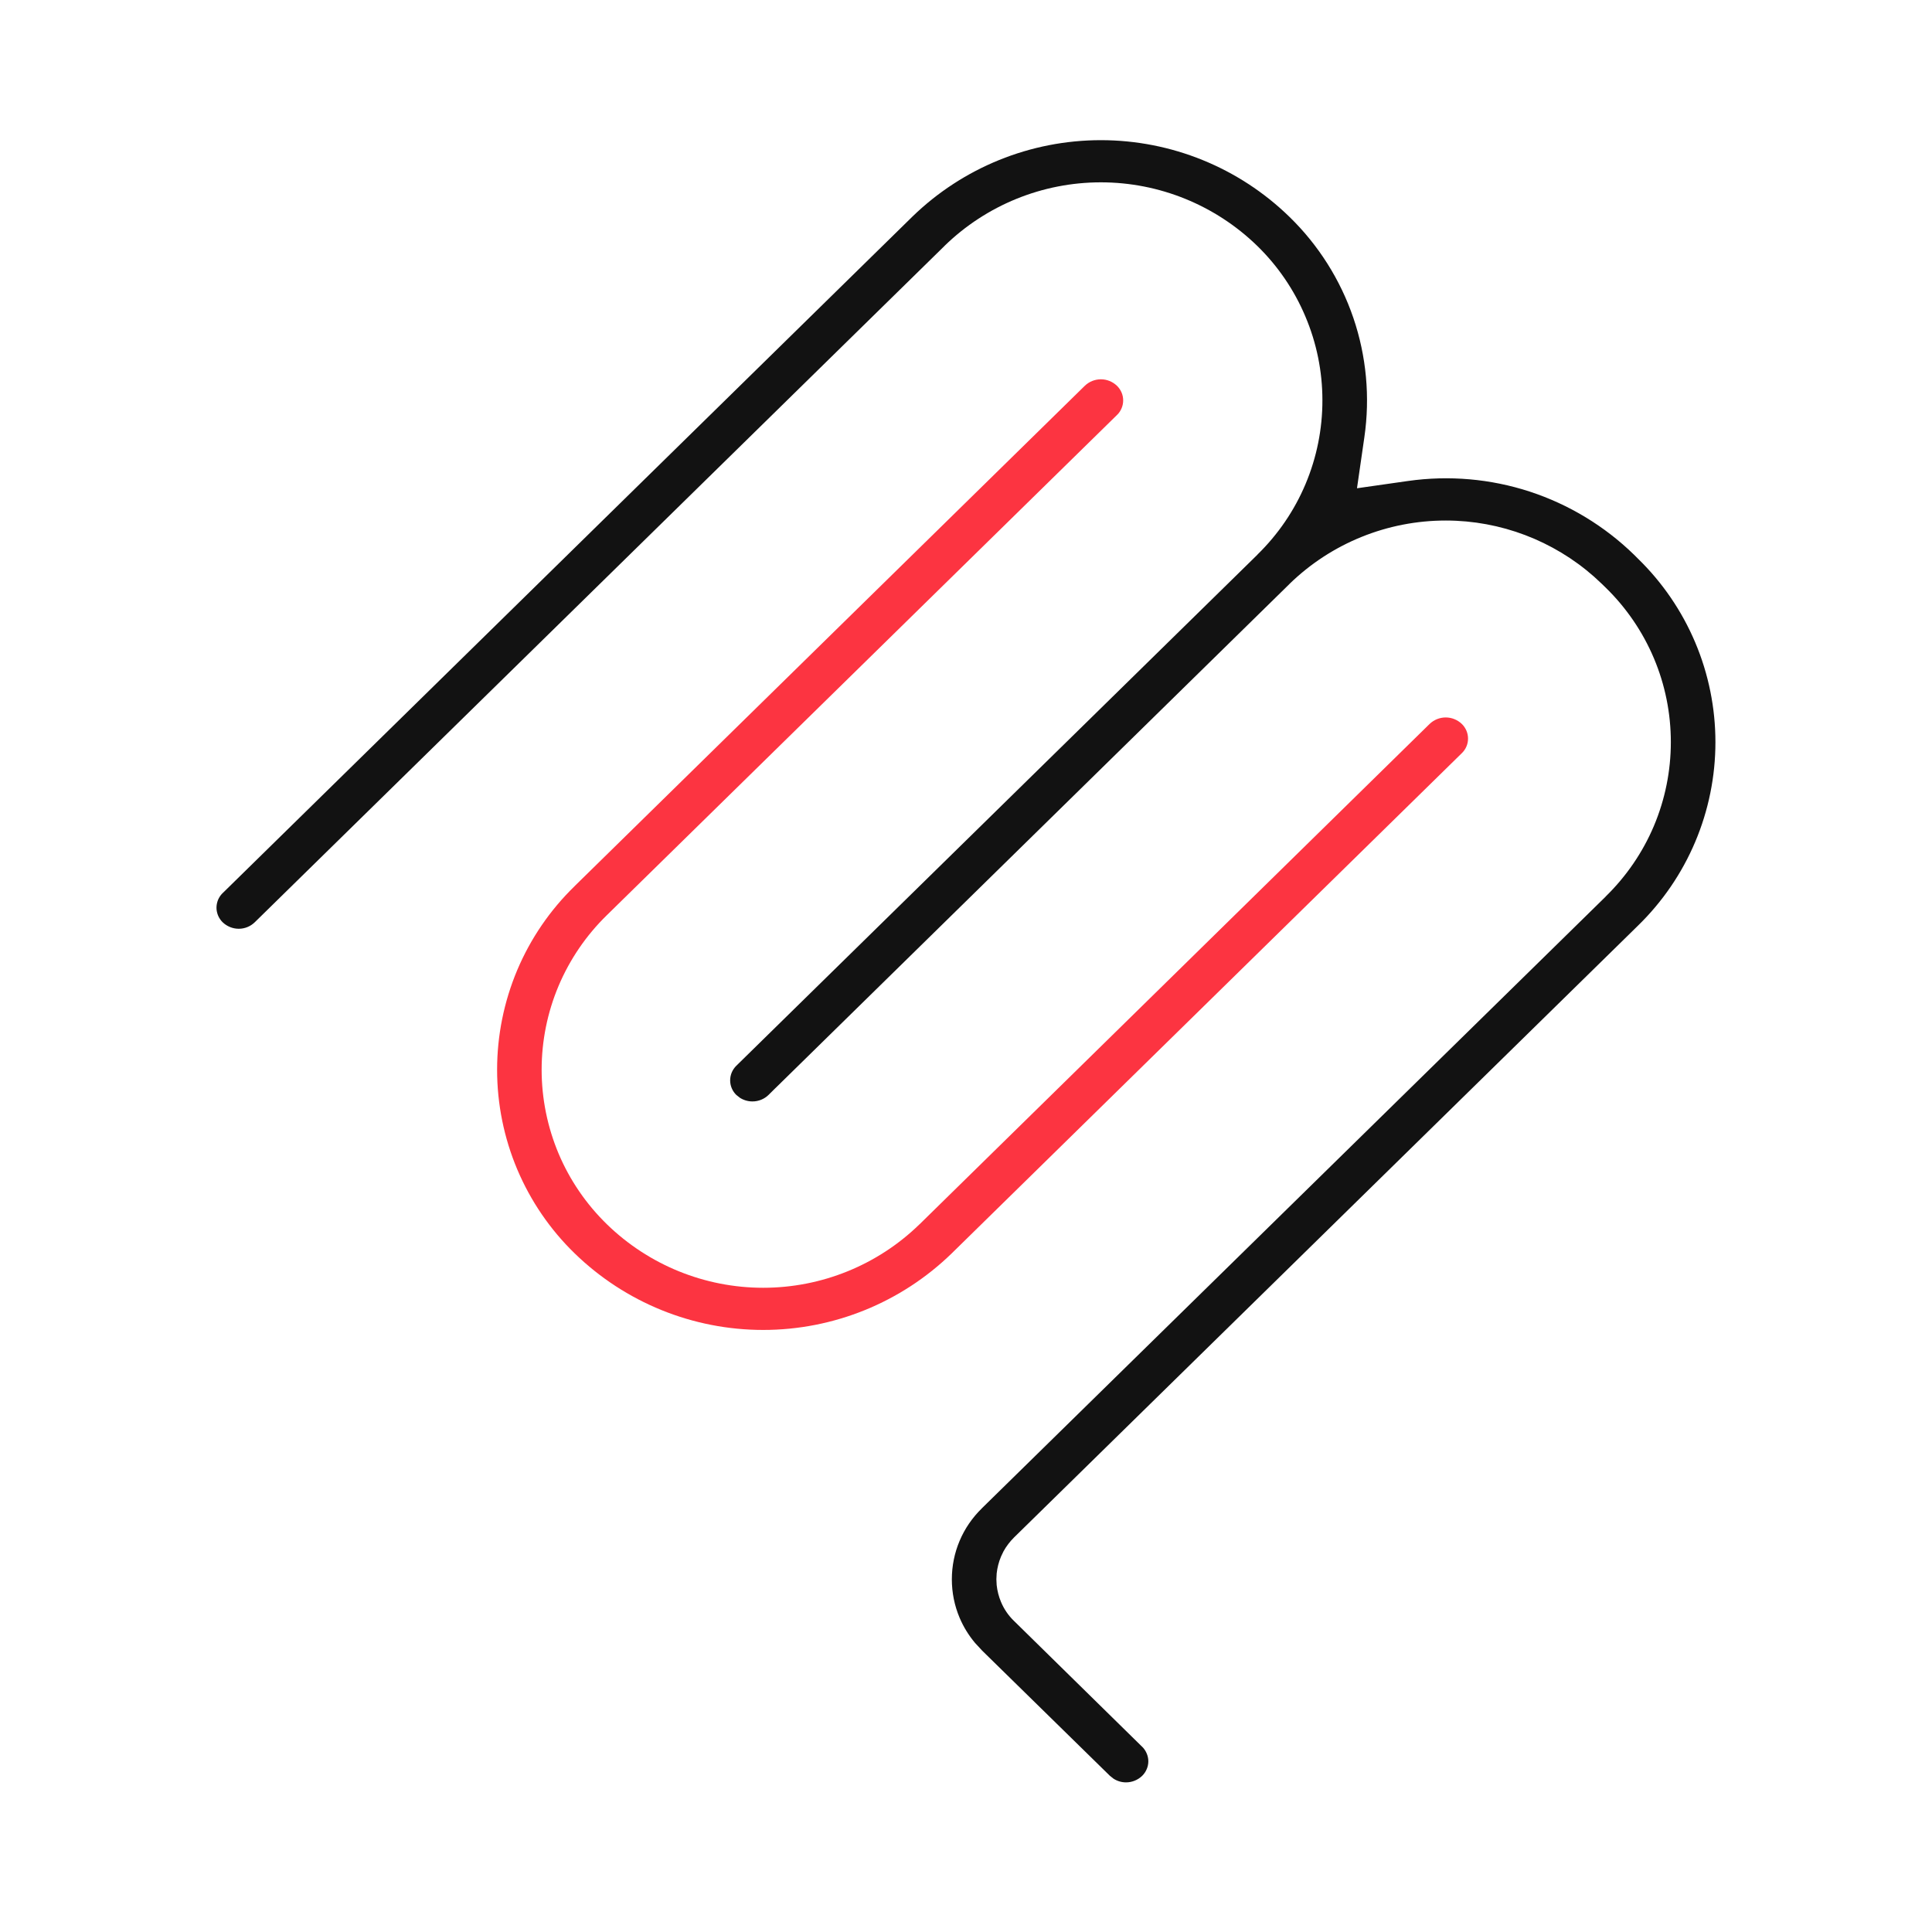
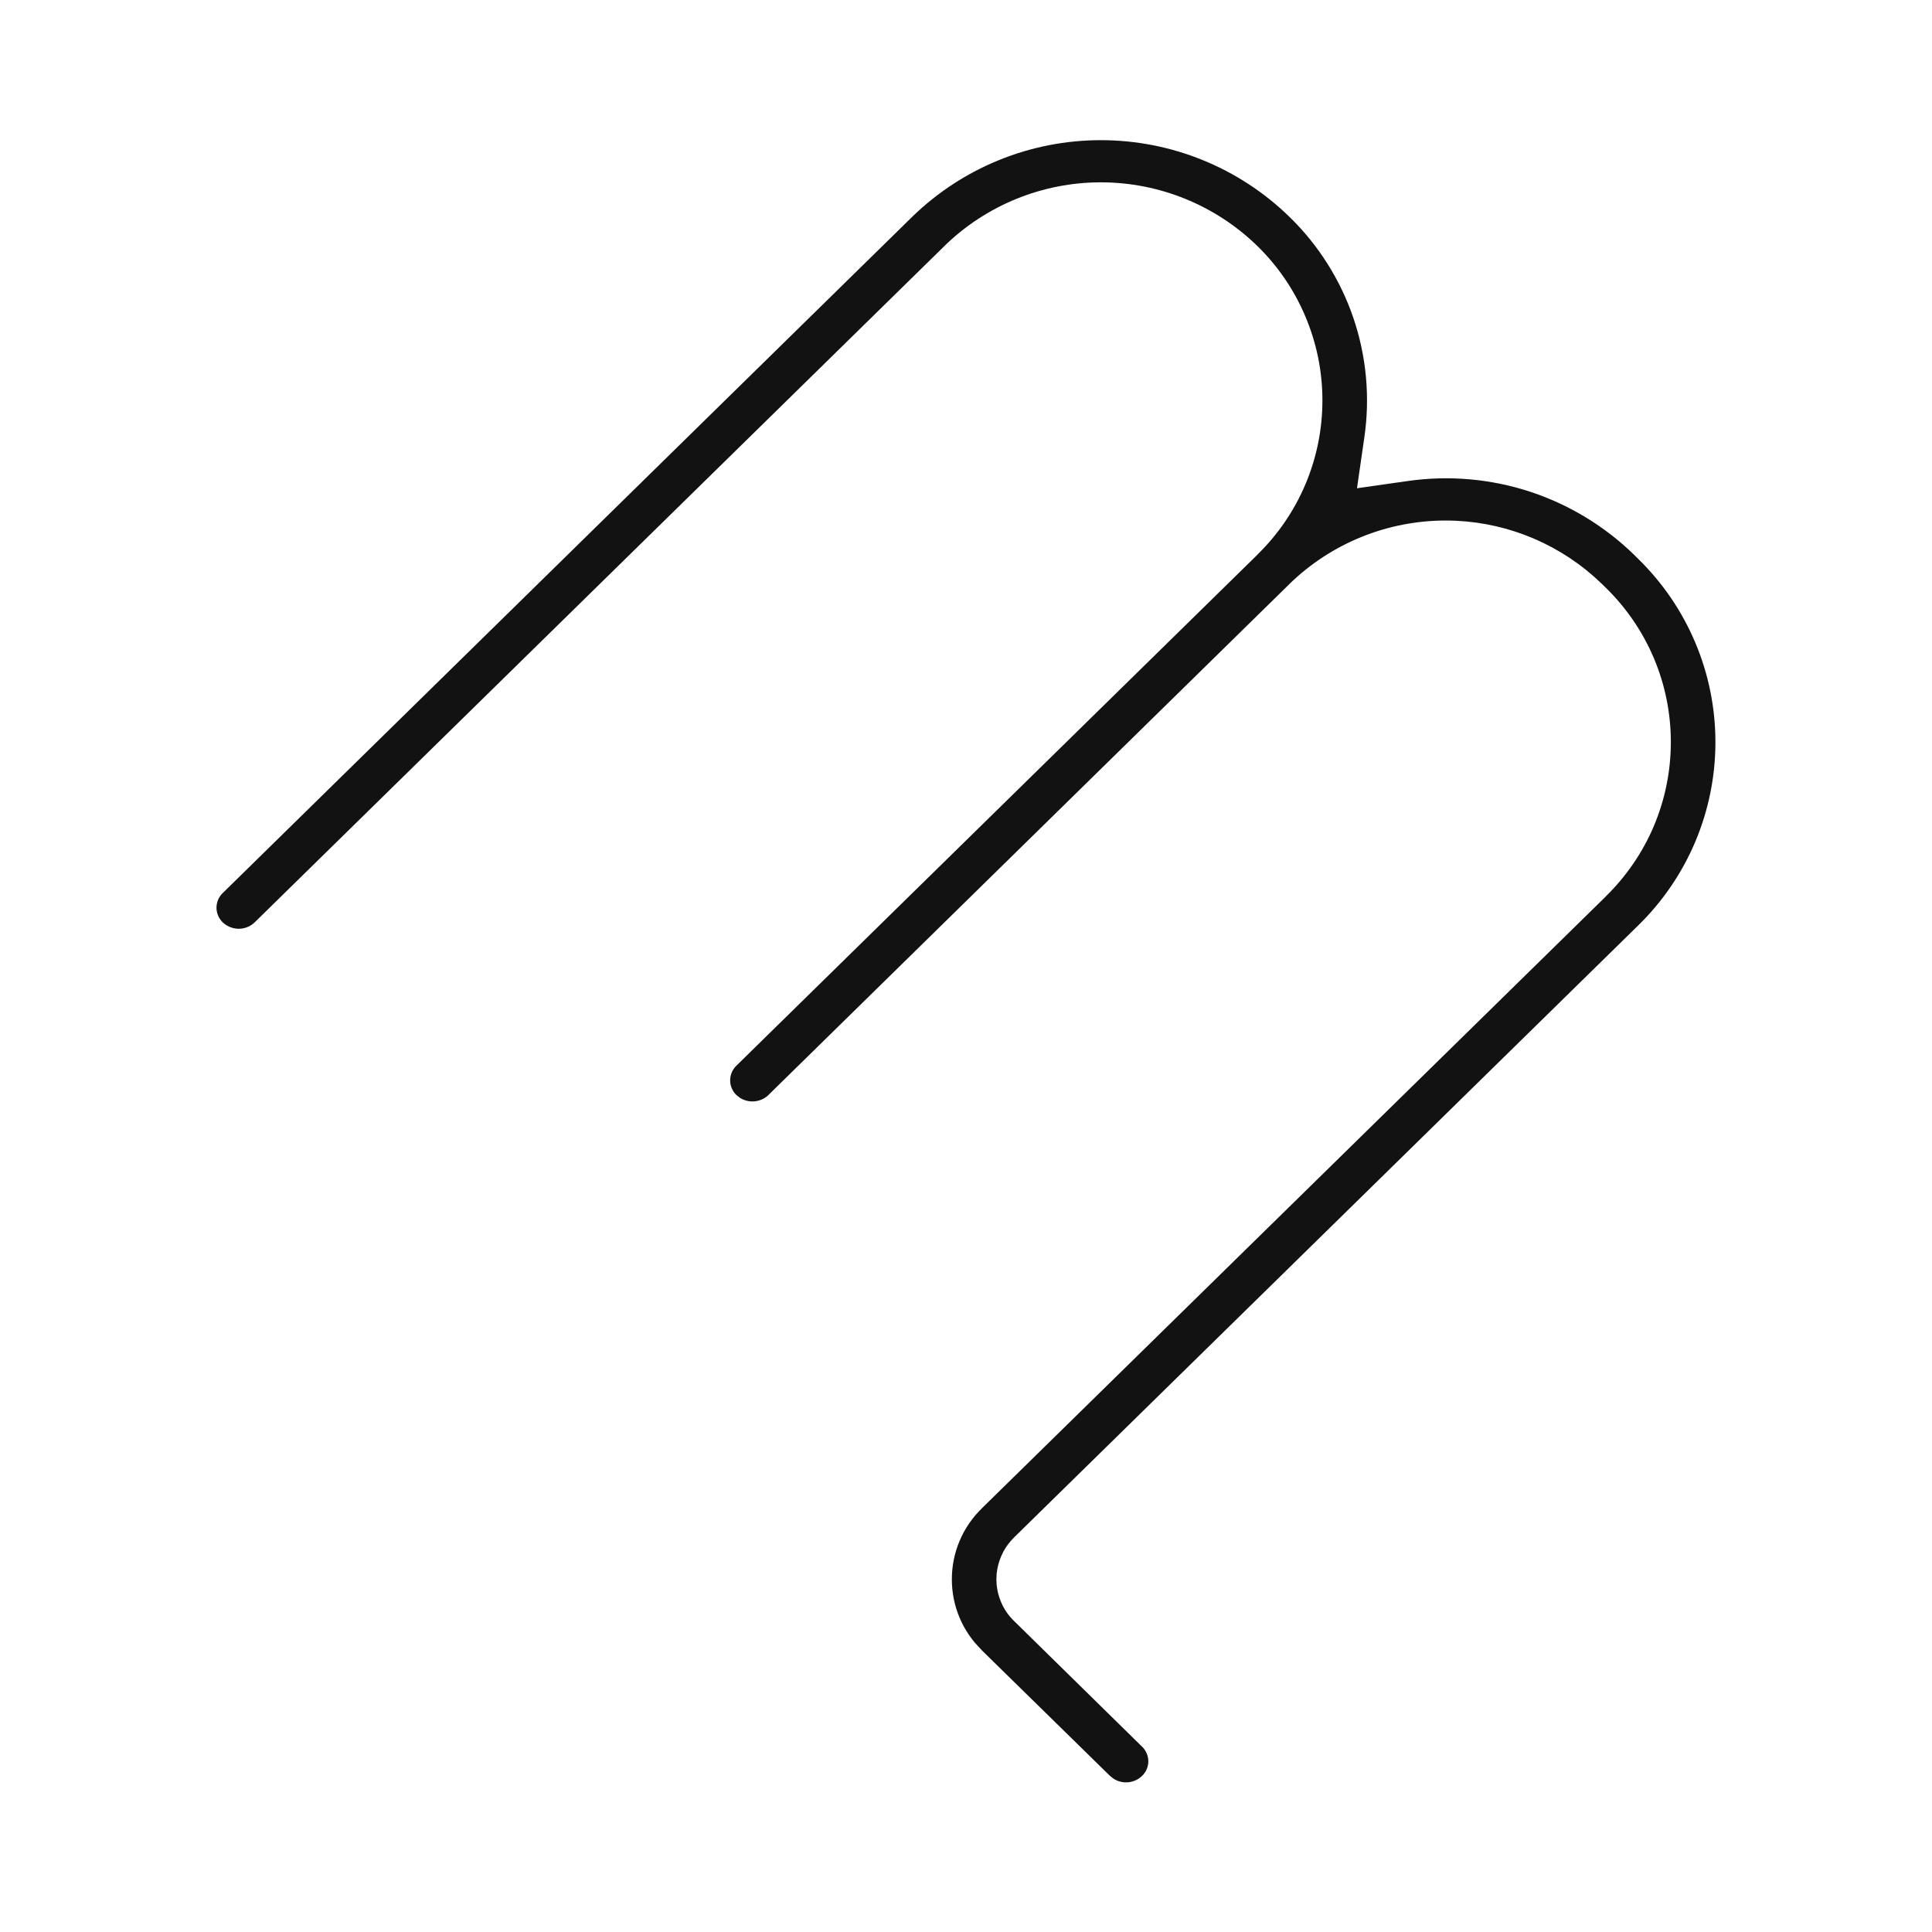
<svg xmlns="http://www.w3.org/2000/svg" width="40" height="40" viewBox="0 0 40 40" fill="none">
  <path d="M22.792 2.902C24.25 2.902 25.651 3.471 26.695 4.488C27.296 5.072 27.75 5.79 28.02 6.582C28.29 7.375 28.368 8.221 28.248 9.05L28.095 10.109L29.153 9.958C29.999 9.838 30.86 9.913 31.672 10.178C32.483 10.444 33.223 10.892 33.834 11.488L33.91 11.564C34.418 12.058 34.822 12.649 35.098 13.302C35.374 13.955 35.516 14.657 35.516 15.366C35.516 16.074 35.374 16.776 35.098 17.429C34.822 18.082 34.418 18.673 33.91 19.167L33.907 19.17L20.995 31.831C20.909 31.916 20.835 32.013 20.777 32.118L20.725 32.227C20.678 32.339 20.648 32.456 20.635 32.576L20.629 32.697L20.635 32.818C20.648 32.938 20.678 33.056 20.725 33.167C20.787 33.315 20.878 33.448 20.993 33.559L23.645 36.163L23.647 36.164C23.687 36.203 23.719 36.251 23.741 36.303C23.763 36.354 23.775 36.41 23.775 36.466C23.775 36.522 23.763 36.578 23.741 36.629C23.719 36.681 23.687 36.728 23.647 36.767C23.558 36.853 23.438 36.902 23.313 36.902C23.22 36.902 23.129 36.875 23.052 36.824L22.98 36.767L20.329 34.169L20.327 34.166L20.188 34.016C20.056 33.859 19.948 33.684 19.868 33.495C19.761 33.243 19.707 32.972 19.707 32.698C19.707 32.424 19.761 32.153 19.868 31.901C19.974 31.649 20.131 31.421 20.327 31.23L20.329 31.227L33.245 18.562L33.244 18.561C33.67 18.145 34.01 17.649 34.242 17.101C34.474 16.551 34.593 15.96 34.593 15.364C34.593 14.768 34.474 14.177 34.242 13.628C34.01 13.079 33.67 12.581 33.242 12.164L33.17 12.094L33.168 12.092L33.002 11.938C32.157 11.193 31.068 10.778 29.936 10.777C28.728 10.776 27.567 11.245 26.701 12.086L26.698 12.09L16.059 22.524L16.053 22.529L15.912 22.669C15.823 22.756 15.703 22.804 15.579 22.804C15.485 22.804 15.394 22.777 15.317 22.727L15.244 22.669C15.204 22.63 15.172 22.583 15.15 22.531C15.128 22.48 15.117 22.424 15.117 22.368C15.117 22.312 15.128 22.256 15.15 22.204C15.172 22.153 15.204 22.105 15.244 22.066L15.246 22.064L26.035 11.483L26.034 11.482C26.46 11.066 26.799 10.57 27.03 10.021C27.261 9.472 27.38 8.882 27.379 8.286C27.379 7.69 27.259 7.1 27.026 6.551C26.795 6.003 26.456 5.506 26.029 5.09C25.162 4.247 24.001 3.775 22.792 3.775C21.583 3.775 20.422 4.247 19.556 5.09L19.554 5.093L5.274 19.095C5.185 19.181 5.067 19.229 4.943 19.229C4.819 19.229 4.699 19.18 4.609 19.094C4.569 19.054 4.537 19.007 4.515 18.955C4.494 18.904 4.482 18.849 4.482 18.793C4.482 18.737 4.494 18.681 4.515 18.629C4.537 18.578 4.569 18.53 4.609 18.491L4.612 18.489L18.89 4.485C19.935 3.47 21.335 2.902 22.792 2.902Z" fill="#121212" />
-   <path d="M22.793 7.853C22.918 7.853 23.037 7.902 23.127 7.989C23.167 8.028 23.199 8.075 23.221 8.127C23.243 8.178 23.254 8.234 23.254 8.29C23.254 8.346 23.243 8.401 23.221 8.453C23.199 8.505 23.168 8.552 23.127 8.591L23.125 8.593L12.562 18.95C12.136 19.366 11.797 19.863 11.565 20.411C11.333 20.961 11.214 21.551 11.214 22.148C11.214 22.744 11.334 23.335 11.565 23.884C11.797 24.434 12.138 24.931 12.565 25.347C13.431 26.19 14.592 26.662 15.801 26.662C17.01 26.662 18.172 26.191 19.038 25.347L19.04 25.346L29.599 14.988C29.689 14.902 29.808 14.854 29.932 14.854C30.057 14.854 30.177 14.903 30.267 14.99C30.307 15.029 30.339 15.077 30.361 15.128C30.383 15.18 30.394 15.236 30.394 15.292C30.394 15.348 30.383 15.403 30.361 15.455C30.339 15.507 30.307 15.553 30.267 15.592L30.264 15.595L19.704 25.95C18.659 26.966 17.259 27.535 15.801 27.535C14.343 27.535 12.943 26.966 11.898 25.95C11.389 25.456 10.985 24.864 10.709 24.211C10.434 23.558 10.292 22.857 10.292 22.148C10.292 21.439 10.434 20.737 10.709 20.084C10.985 19.431 11.389 18.84 11.898 18.346L11.9 18.343L22.458 7.989C22.547 7.902 22.668 7.853 22.793 7.853Z" fill="#FC3441" />
</svg>